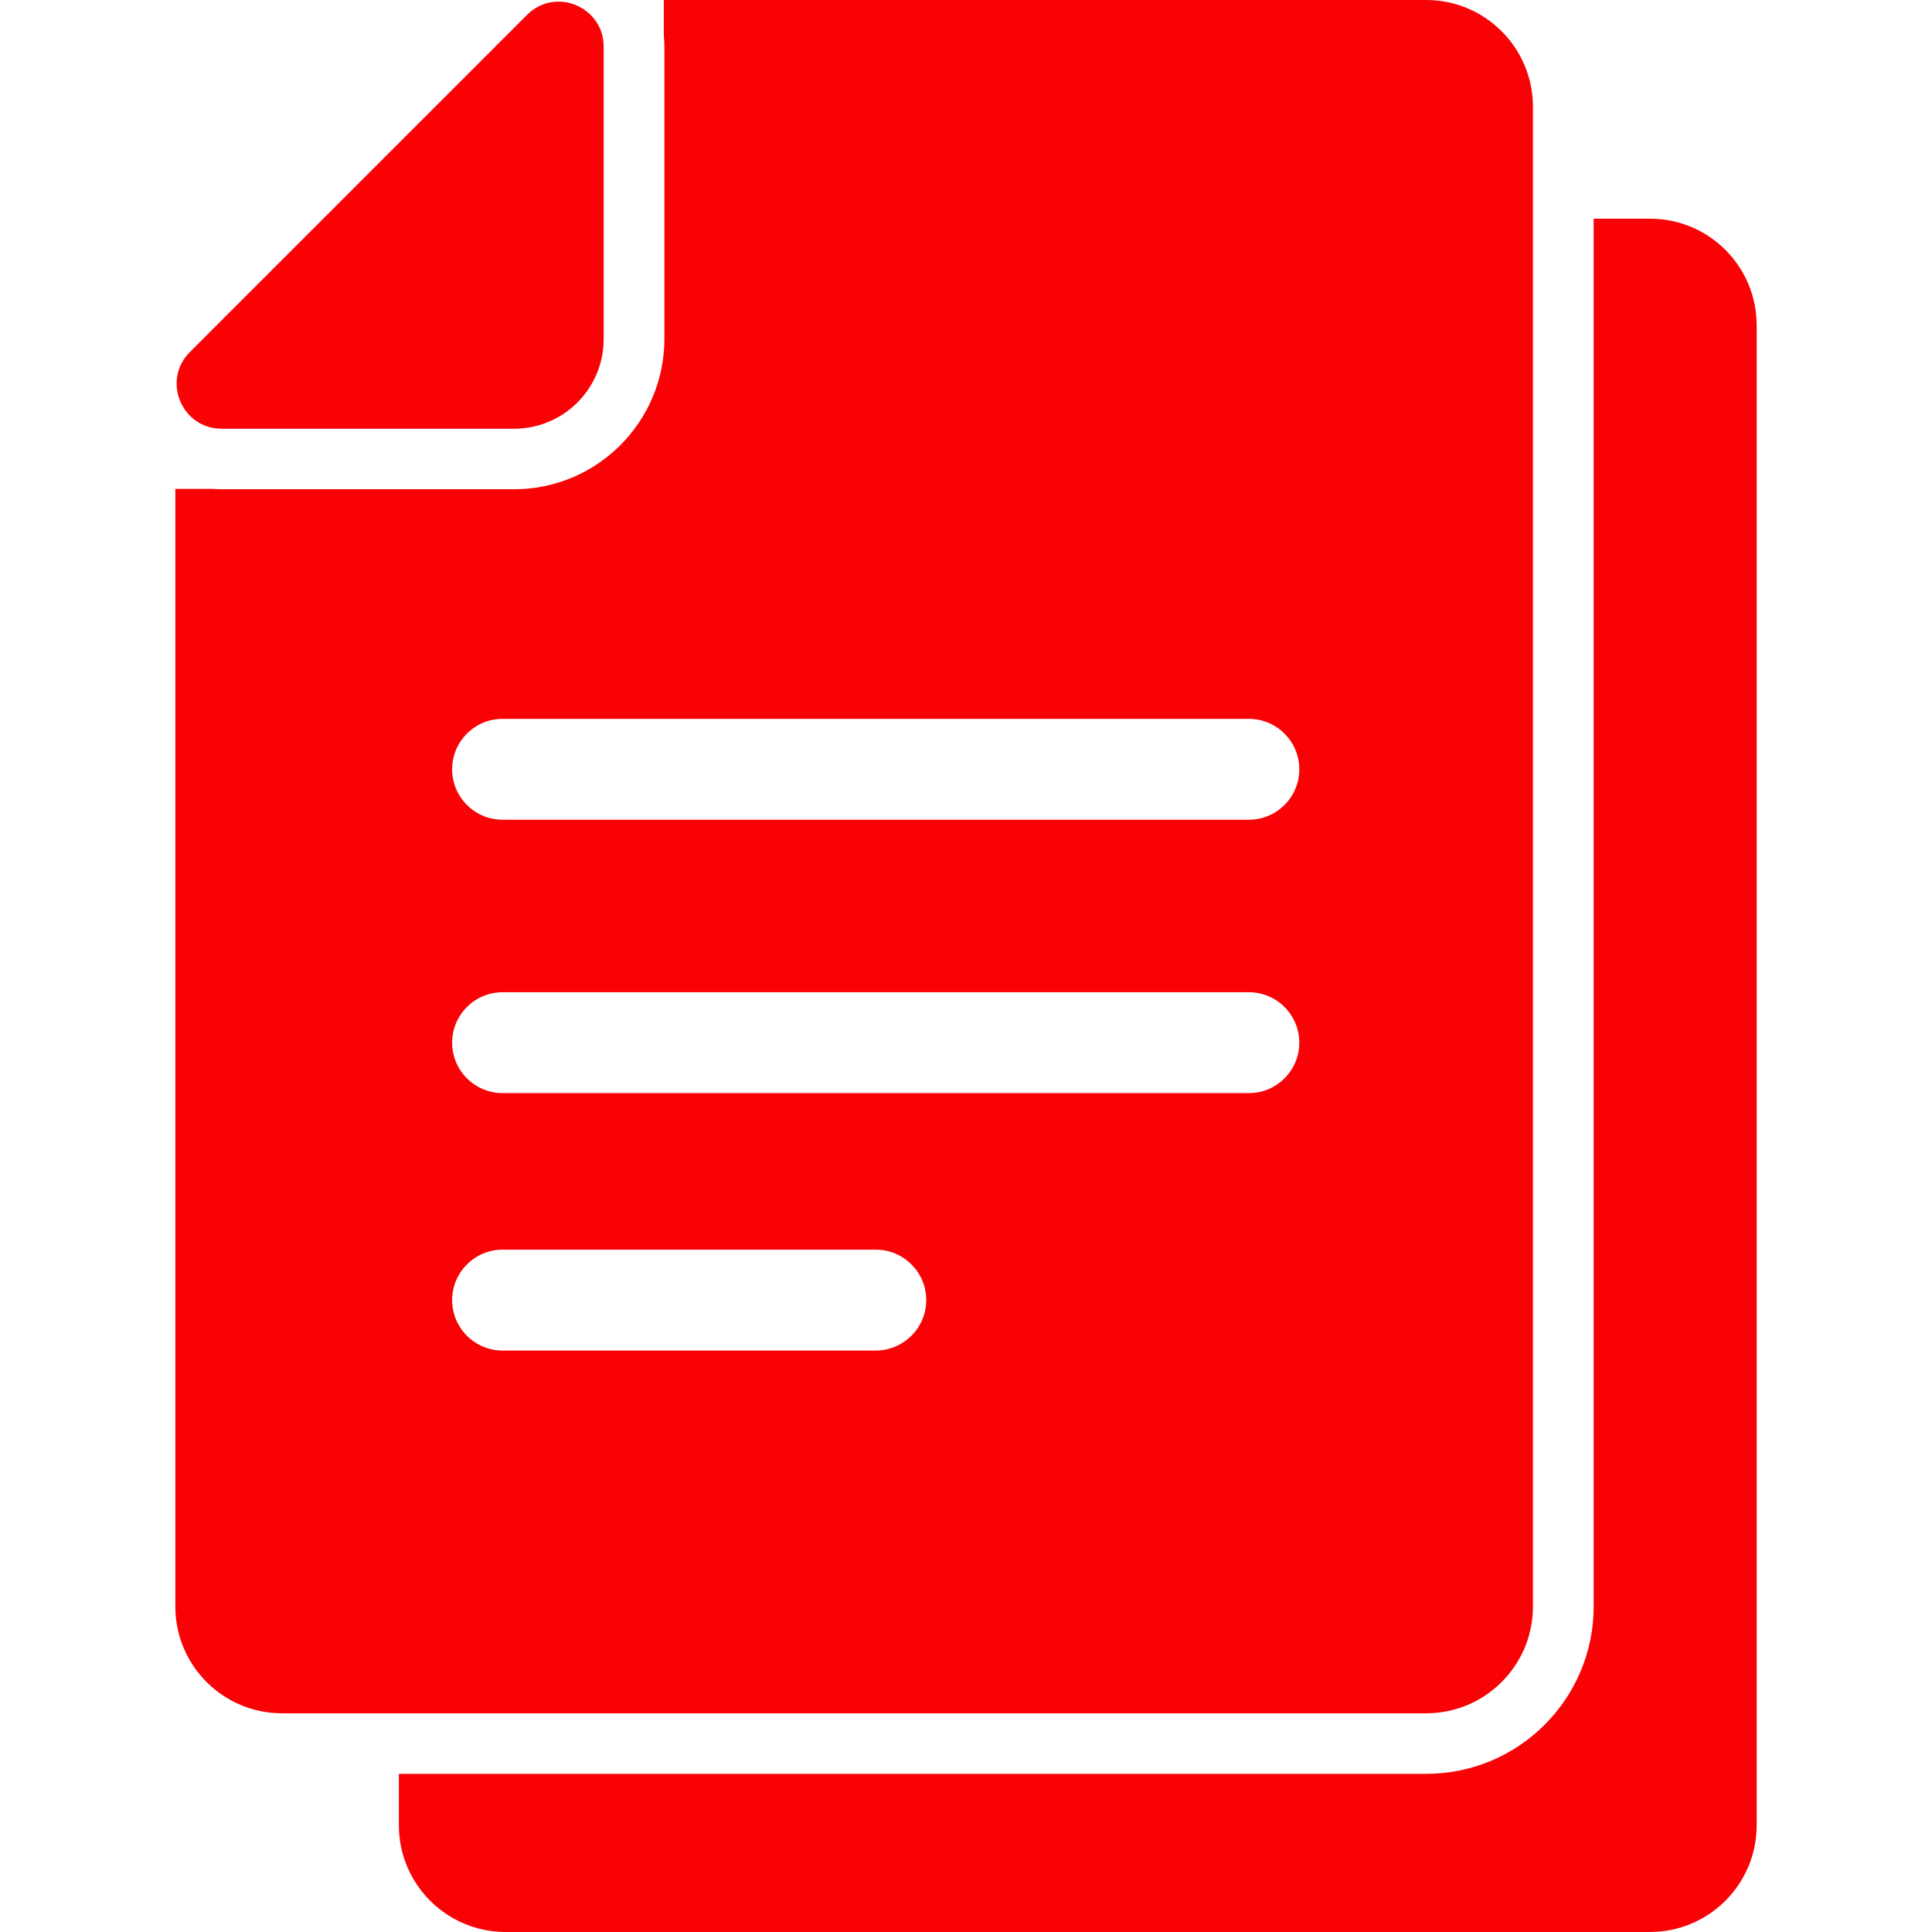
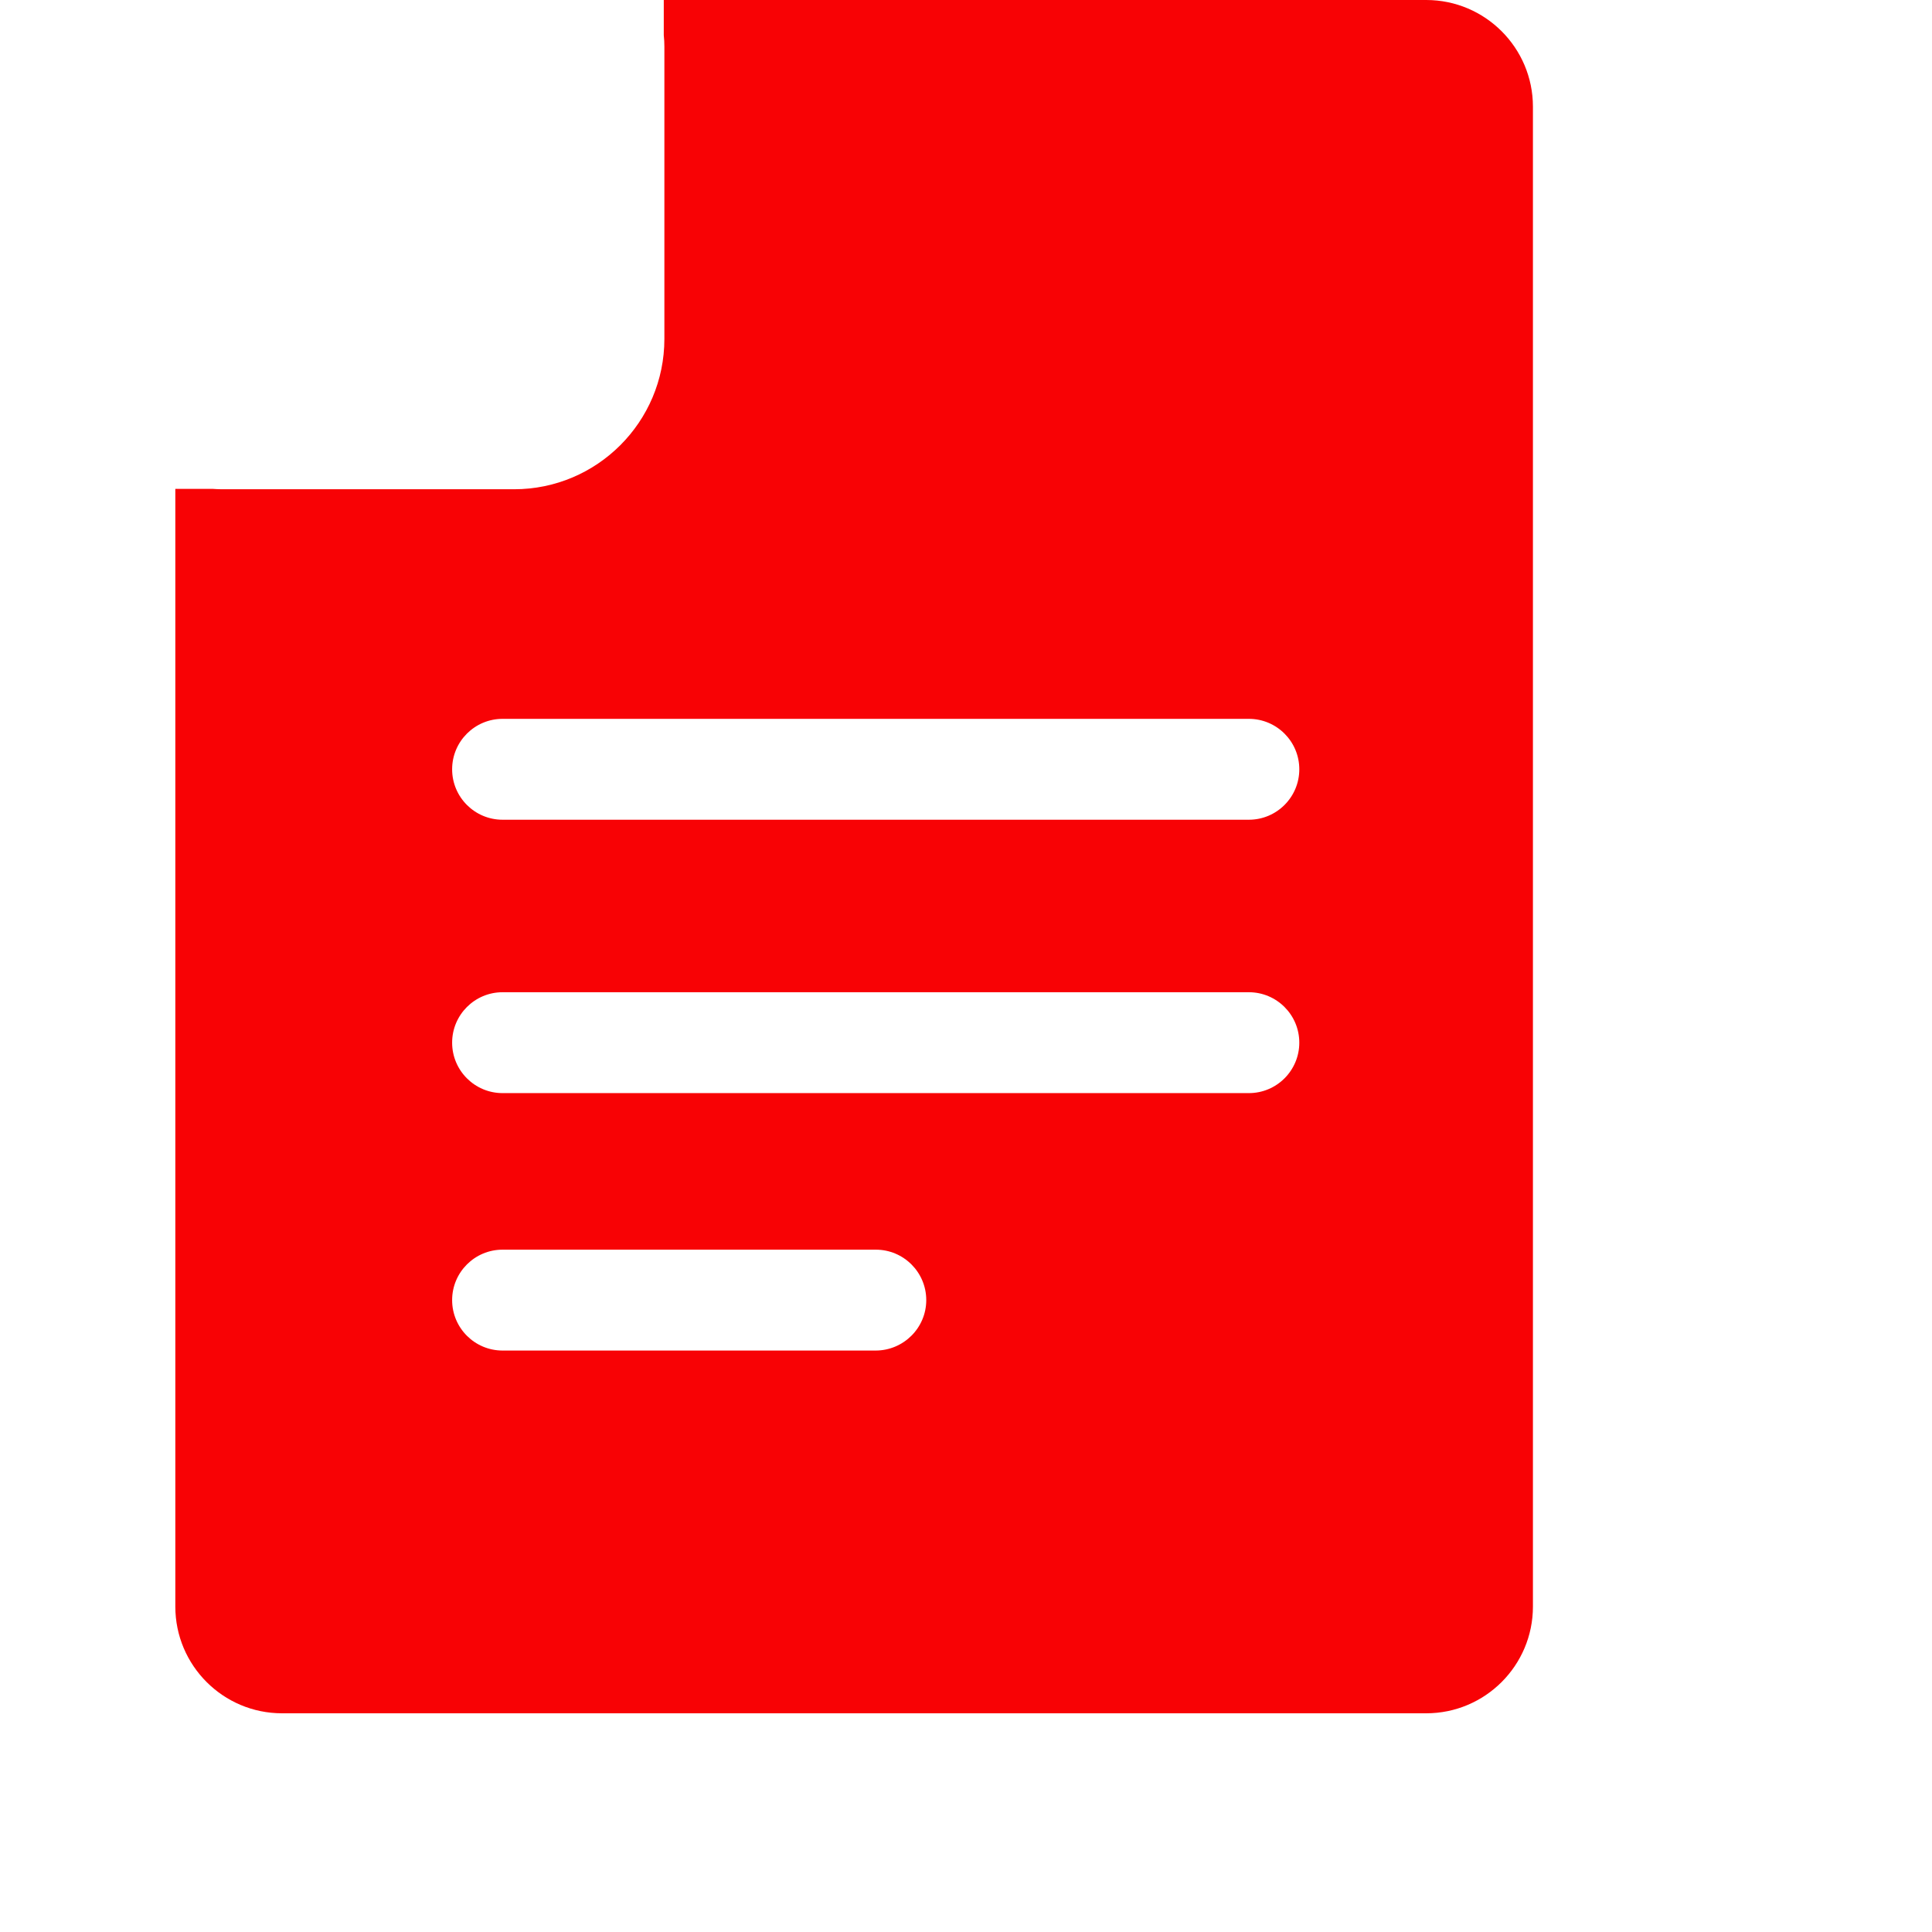
<svg xmlns="http://www.w3.org/2000/svg" width="500" height="500" viewBox="0 0 500 500" fill="none">
-   <path d="M427.058 56.6H412.438V415.78C412.438 439.641 393.015 459.065 369.154 459.065H221.022H103.228V472.379C103.228 487.626 115.602 500 130.849 500H278.927H427.006C442.253 500 454.627 487.626 454.627 472.379V84.221C454.627 68.975 442.305 56.6 427.058 56.6Z" fill="#F80205" />
  <path d="M221.022 443.4H369.1C384.347 443.4 396.721 431.026 396.721 415.78V56.6V27.621C396.721 12.375 384.347 0 369.1 0H221.022H171.784V9.137C171.888 10.077 171.941 11.069 171.941 12.061V72.264V87.719C171.941 109.179 154.501 126.619 133.041 126.619H117.586H57.383C56.6 126.619 55.765 126.567 54.981 126.514H45.374V415.78C45.374 431.026 57.749 443.4 72.995 443.4H103.279H221.022ZM226.609 349.52H130.065C122.859 349.52 117.012 343.672 117.012 336.467C117.012 329.26 122.859 323.413 130.065 323.413H226.661C233.866 323.413 239.714 329.26 239.714 336.467C239.714 343.672 233.814 349.52 226.609 349.52ZM323.204 282.896H130.065C122.859 282.896 117.012 277.047 117.012 269.842C117.012 262.636 122.859 256.789 130.065 256.789H323.204C330.41 256.789 336.258 262.636 336.258 269.842C336.258 277.047 330.41 282.896 323.204 282.896ZM130.065 186.038H323.204C330.41 186.038 336.258 191.886 336.258 199.092C336.258 206.297 330.41 212.145 323.204 212.145H130.065C122.859 212.145 117.012 206.297 117.012 199.092C117.012 191.886 122.859 186.038 130.065 186.038Z" fill="#F80205" />
-   <path d="M57.383 110.955H133.041C133.093 110.955 133.197 110.955 133.25 110.955C145.885 110.85 156.119 100.616 156.224 87.981C156.224 87.928 156.224 87.824 156.224 87.772V12.062C156.224 5.065 150.48 0.418 144.528 0.418C141.657 0.418 138.785 1.462 136.383 3.864L49.133 91.114C41.823 98.424 46.992 110.955 57.383 110.955Z" fill="#F80205" />
</svg>